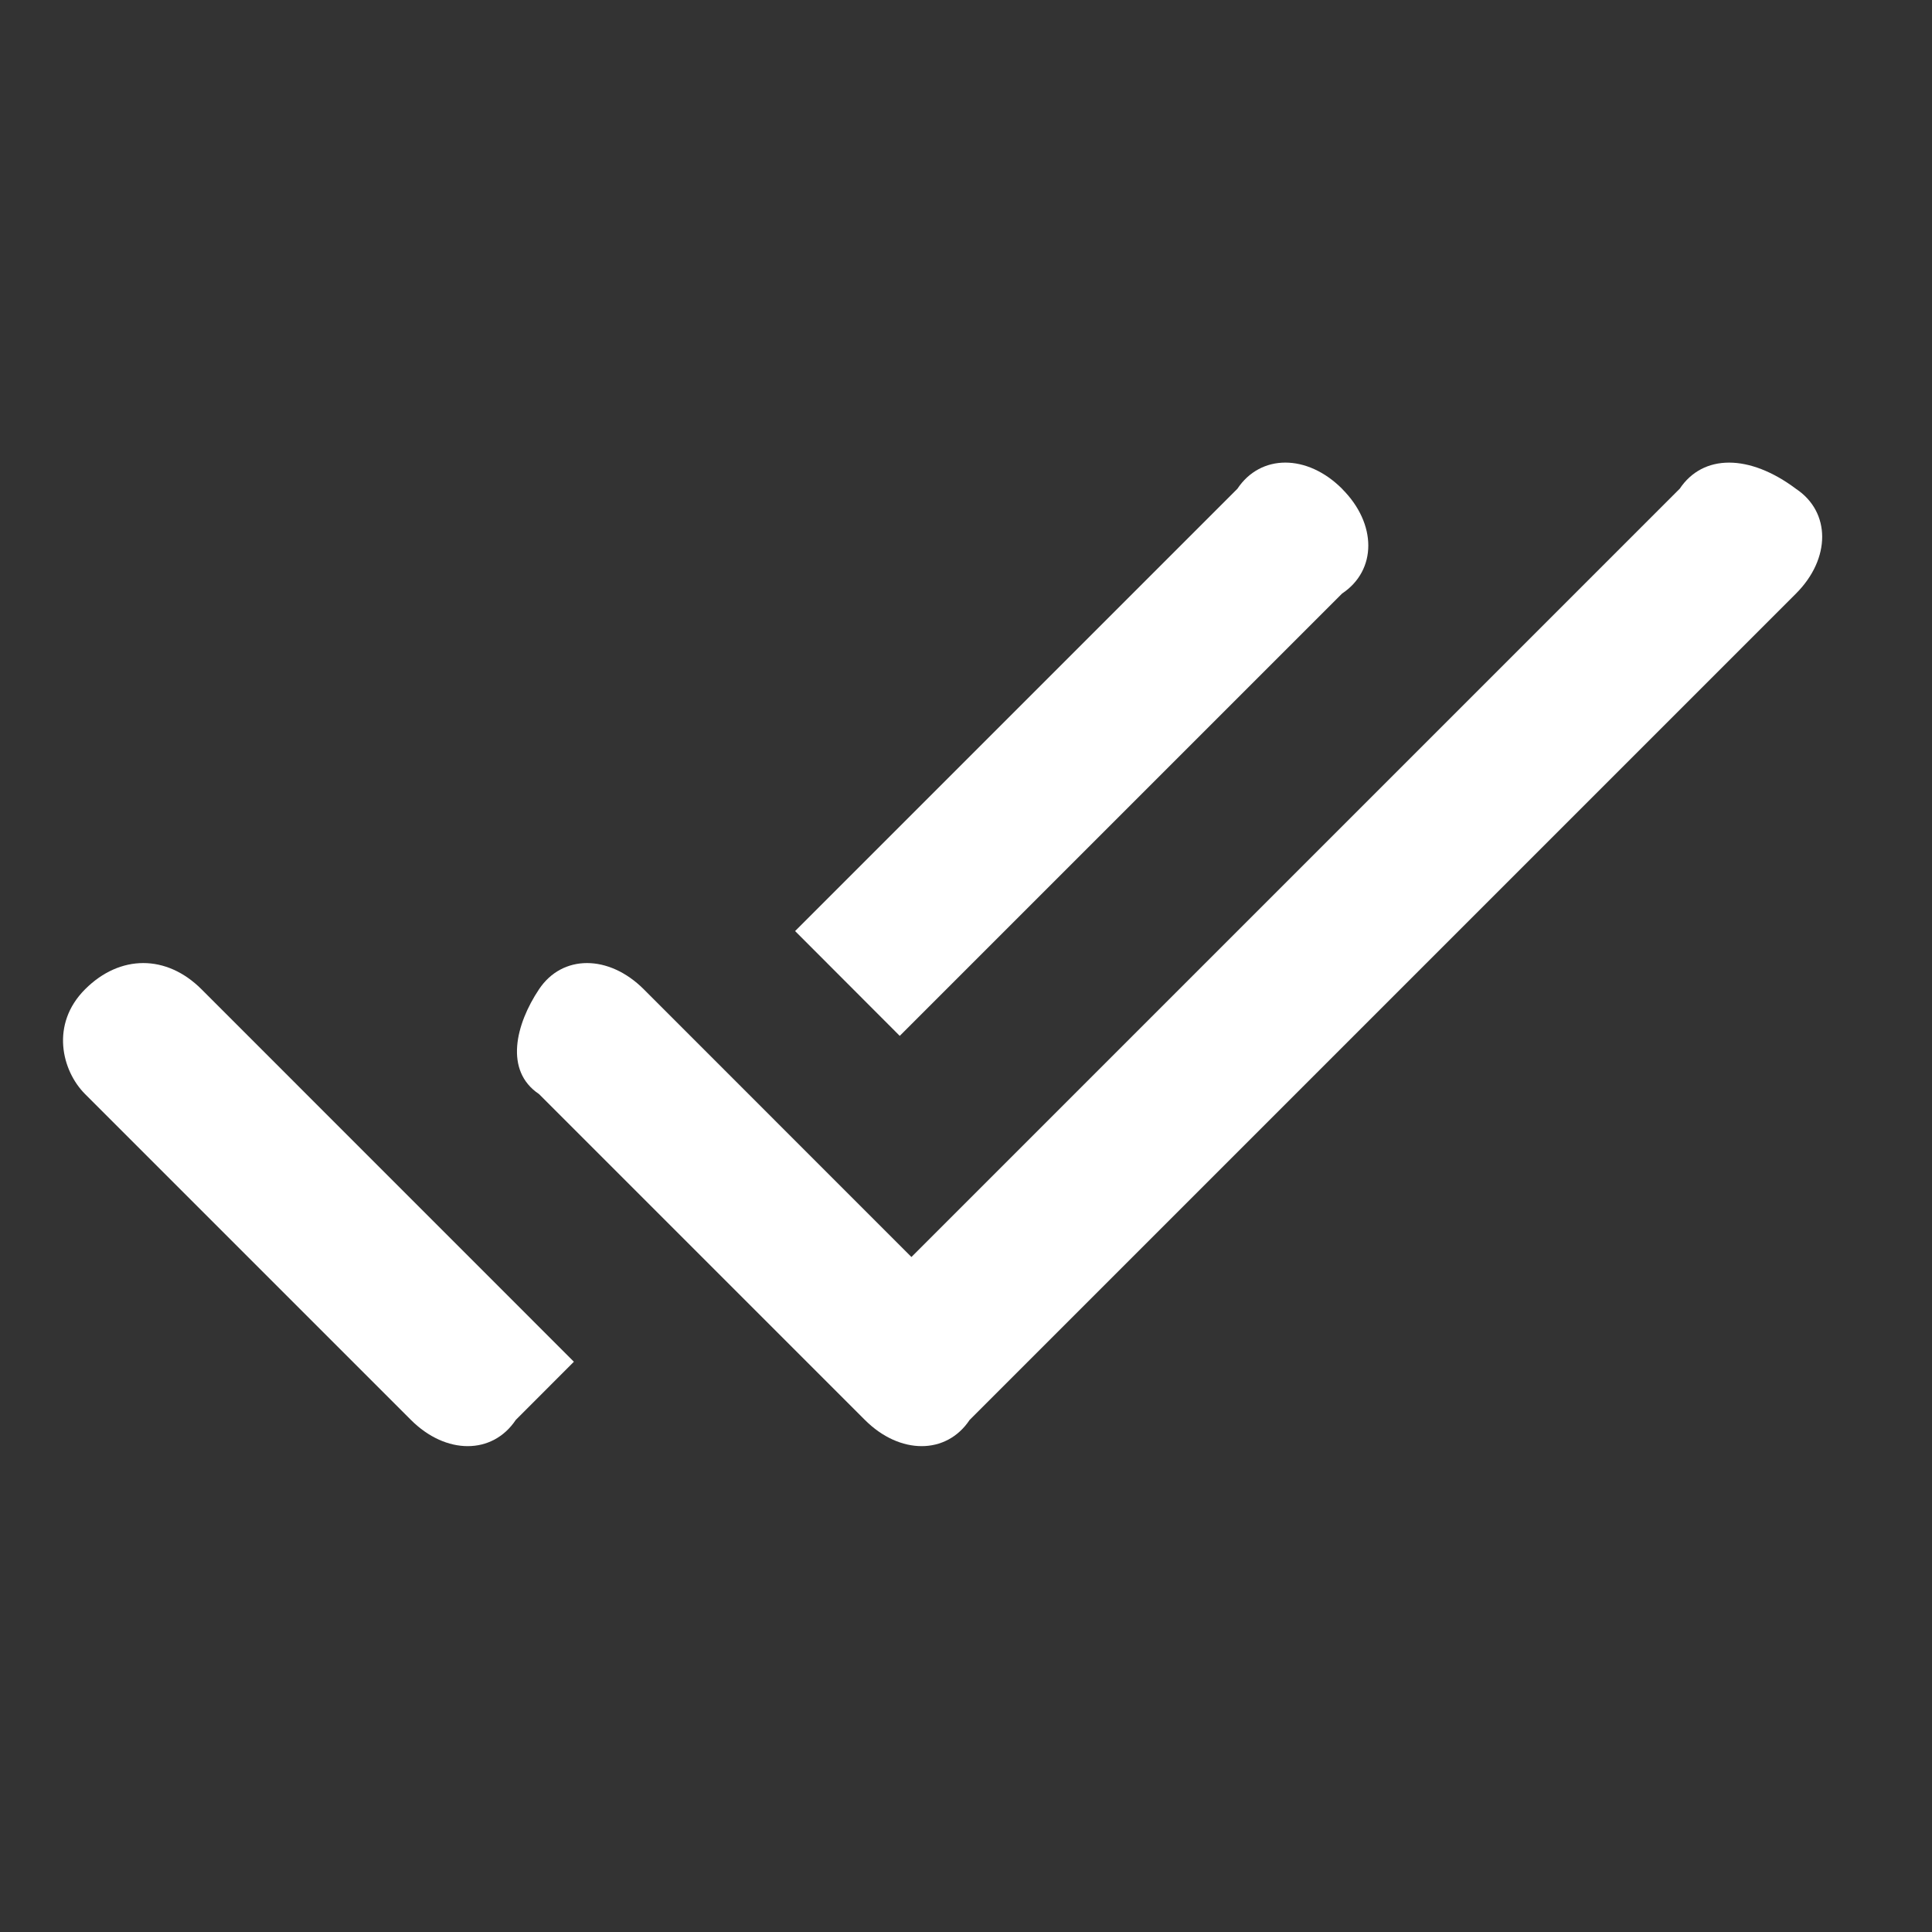
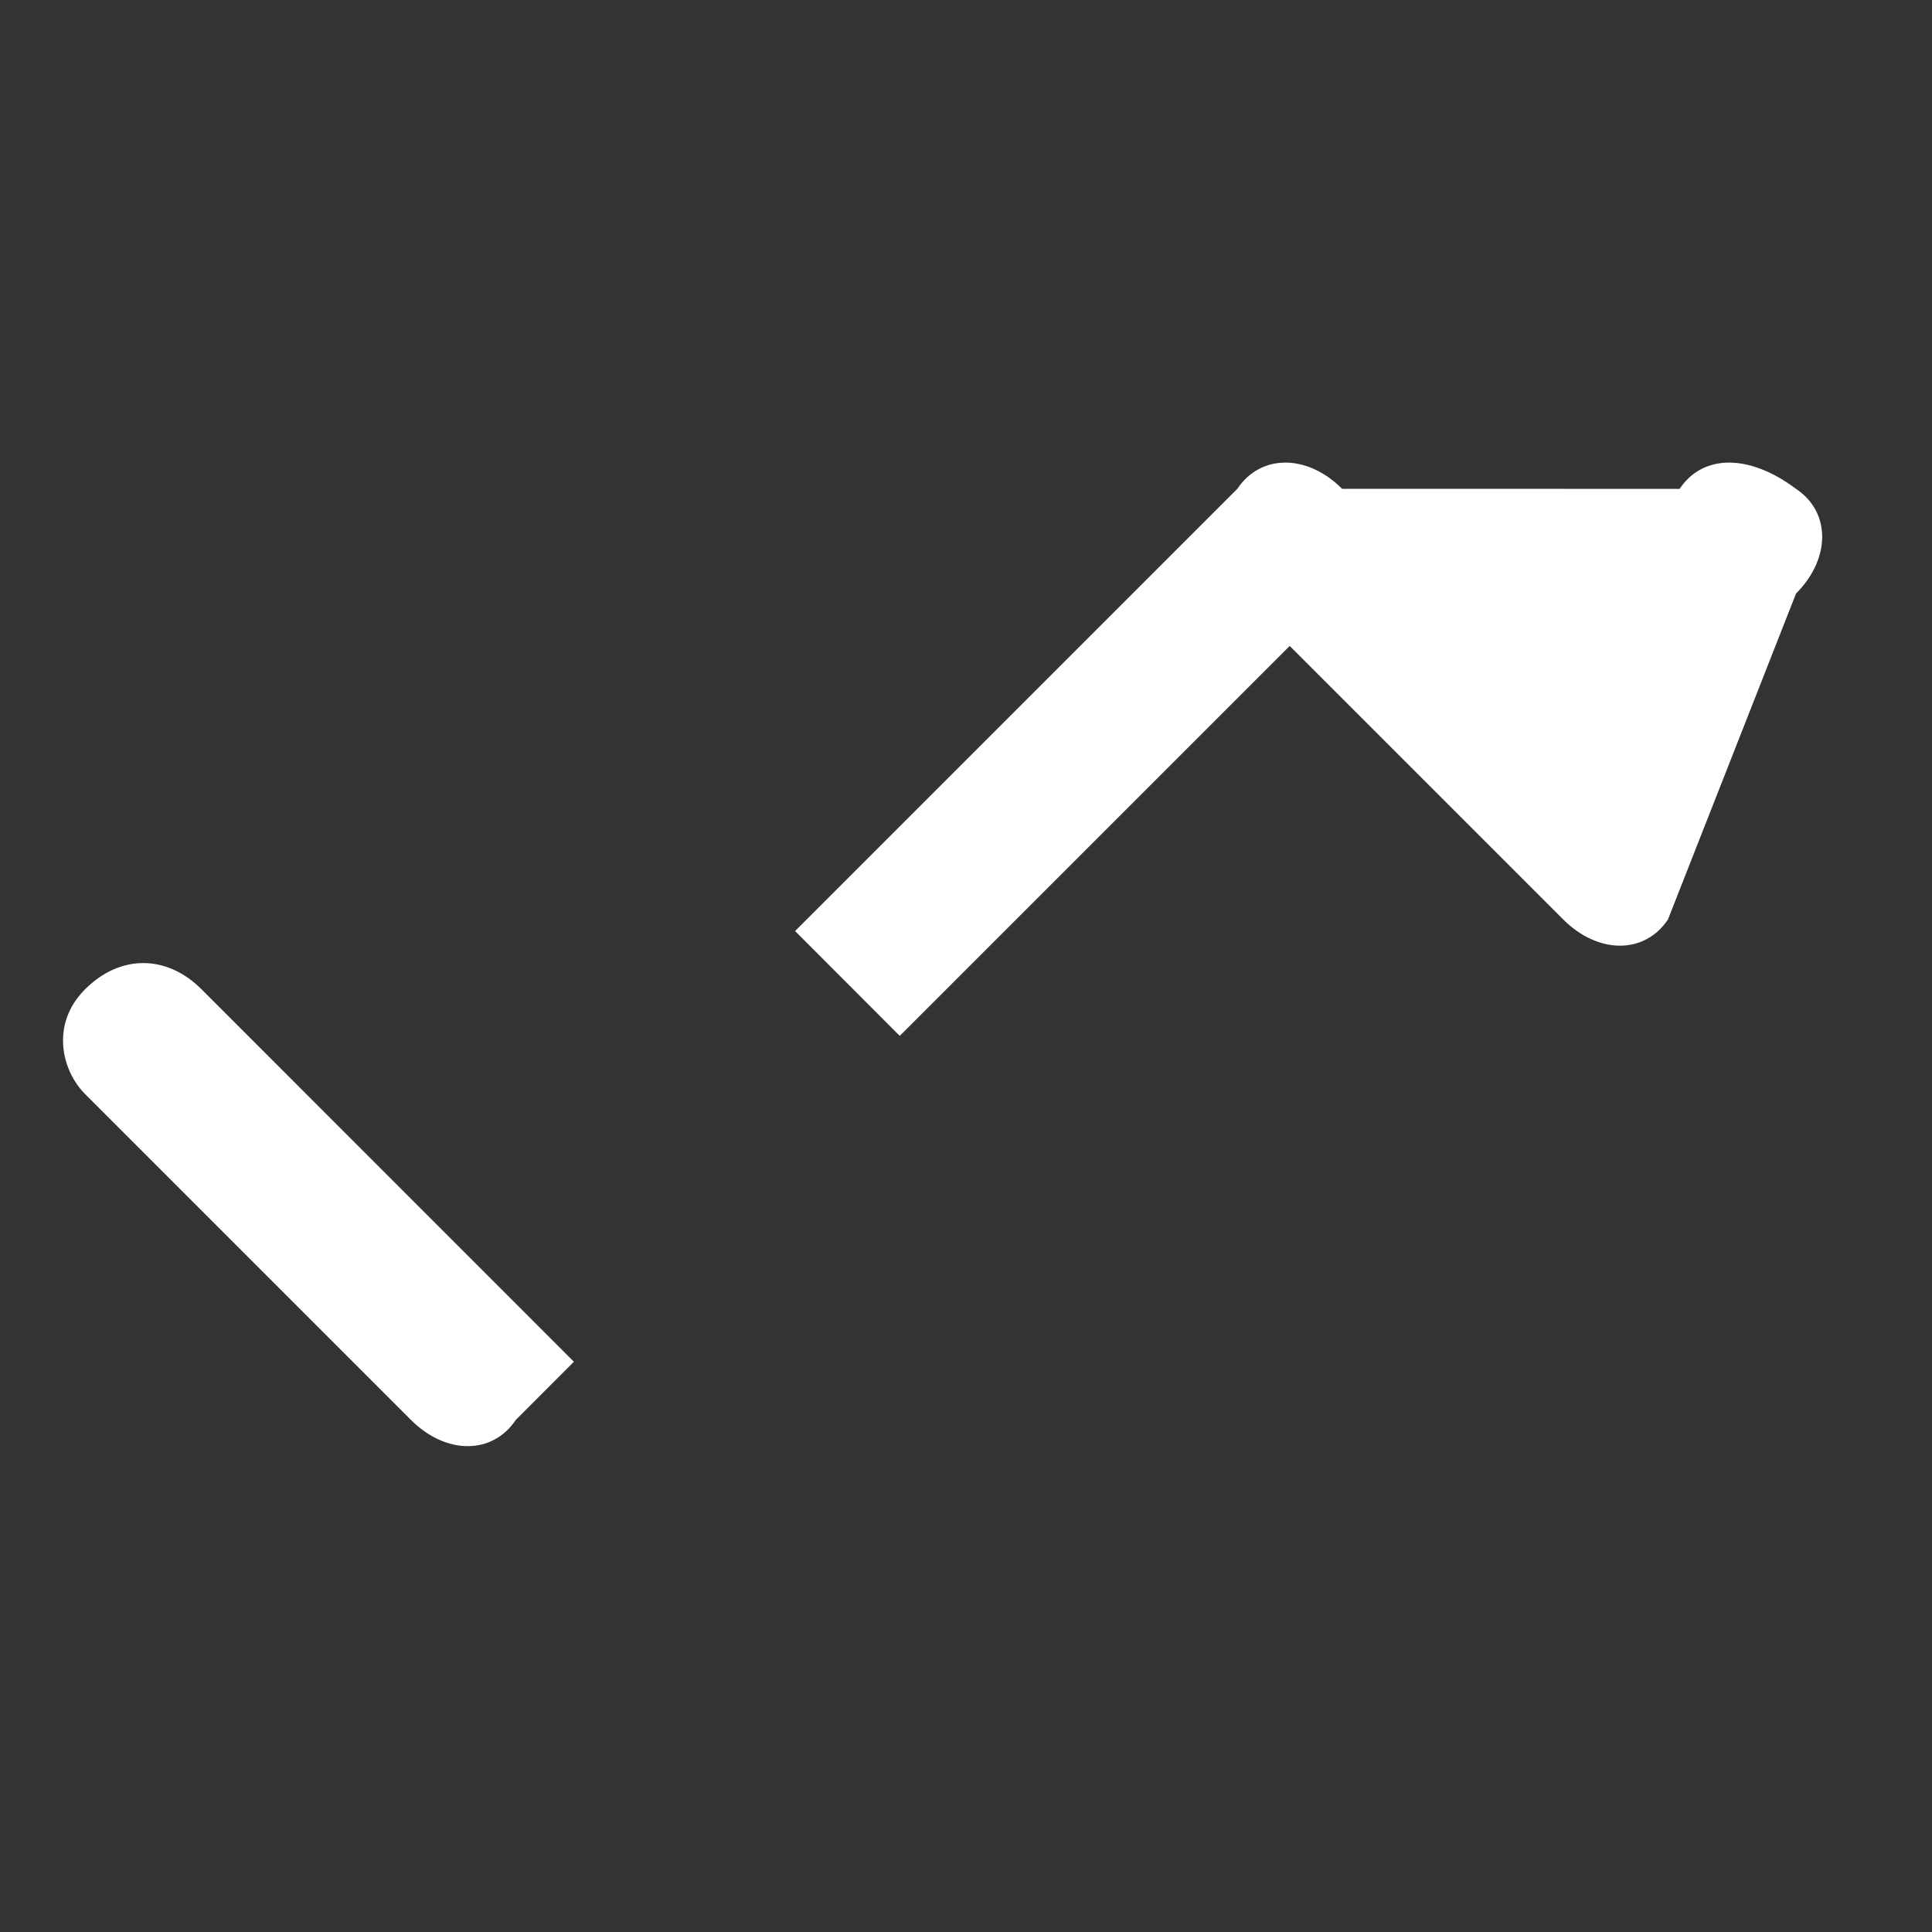
<svg xmlns="http://www.w3.org/2000/svg" width="24" height="24" fill="none">
  <rect width="100%" height="100%" fill="#333333" stroke="none" />
-   <path fill="#fff" d="M16.672 6.072c-.434-.434-1.012-.434-1.301 0l-5.494 5.494 1.3 1.302 5.495-5.495c.434-.289.434-.867 0-1.3zm4.193 0-9.543 9.543-3.325-3.326c-.434-.434-1.012-.434-1.301 0-.29.434-.434 1.012 0 1.302l4.048 4.048c.434.434 1.012.434 1.301 0L22.311 7.373c.433-.433.433-1.012 0-1.3-.579-.435-1.157-.435-1.446 0zM1.057 13.591l4.048 4.048c.434.434 1.012.434 1.302 0l.722-.723-4.626-4.627c-.434-.434-1.012-.434-1.446 0-.434.434-.29 1.012 0 1.302z" />
+   <path fill="#fff" d="M16.672 6.072c-.434-.434-1.012-.434-1.301 0l-5.494 5.494 1.3 1.302 5.495-5.495c.434-.289.434-.867 0-1.3zc-.434-.434-1.012-.434-1.301 0-.29.434-.434 1.012 0 1.302l4.048 4.048c.434.434 1.012.434 1.301 0L22.311 7.373c.433-.433.433-1.012 0-1.3-.579-.435-1.157-.435-1.446 0zM1.057 13.591l4.048 4.048c.434.434 1.012.434 1.302 0l.722-.723-4.626-4.627c-.434-.434-1.012-.434-1.446 0-.434.434-.29 1.012 0 1.302z" />
</svg>